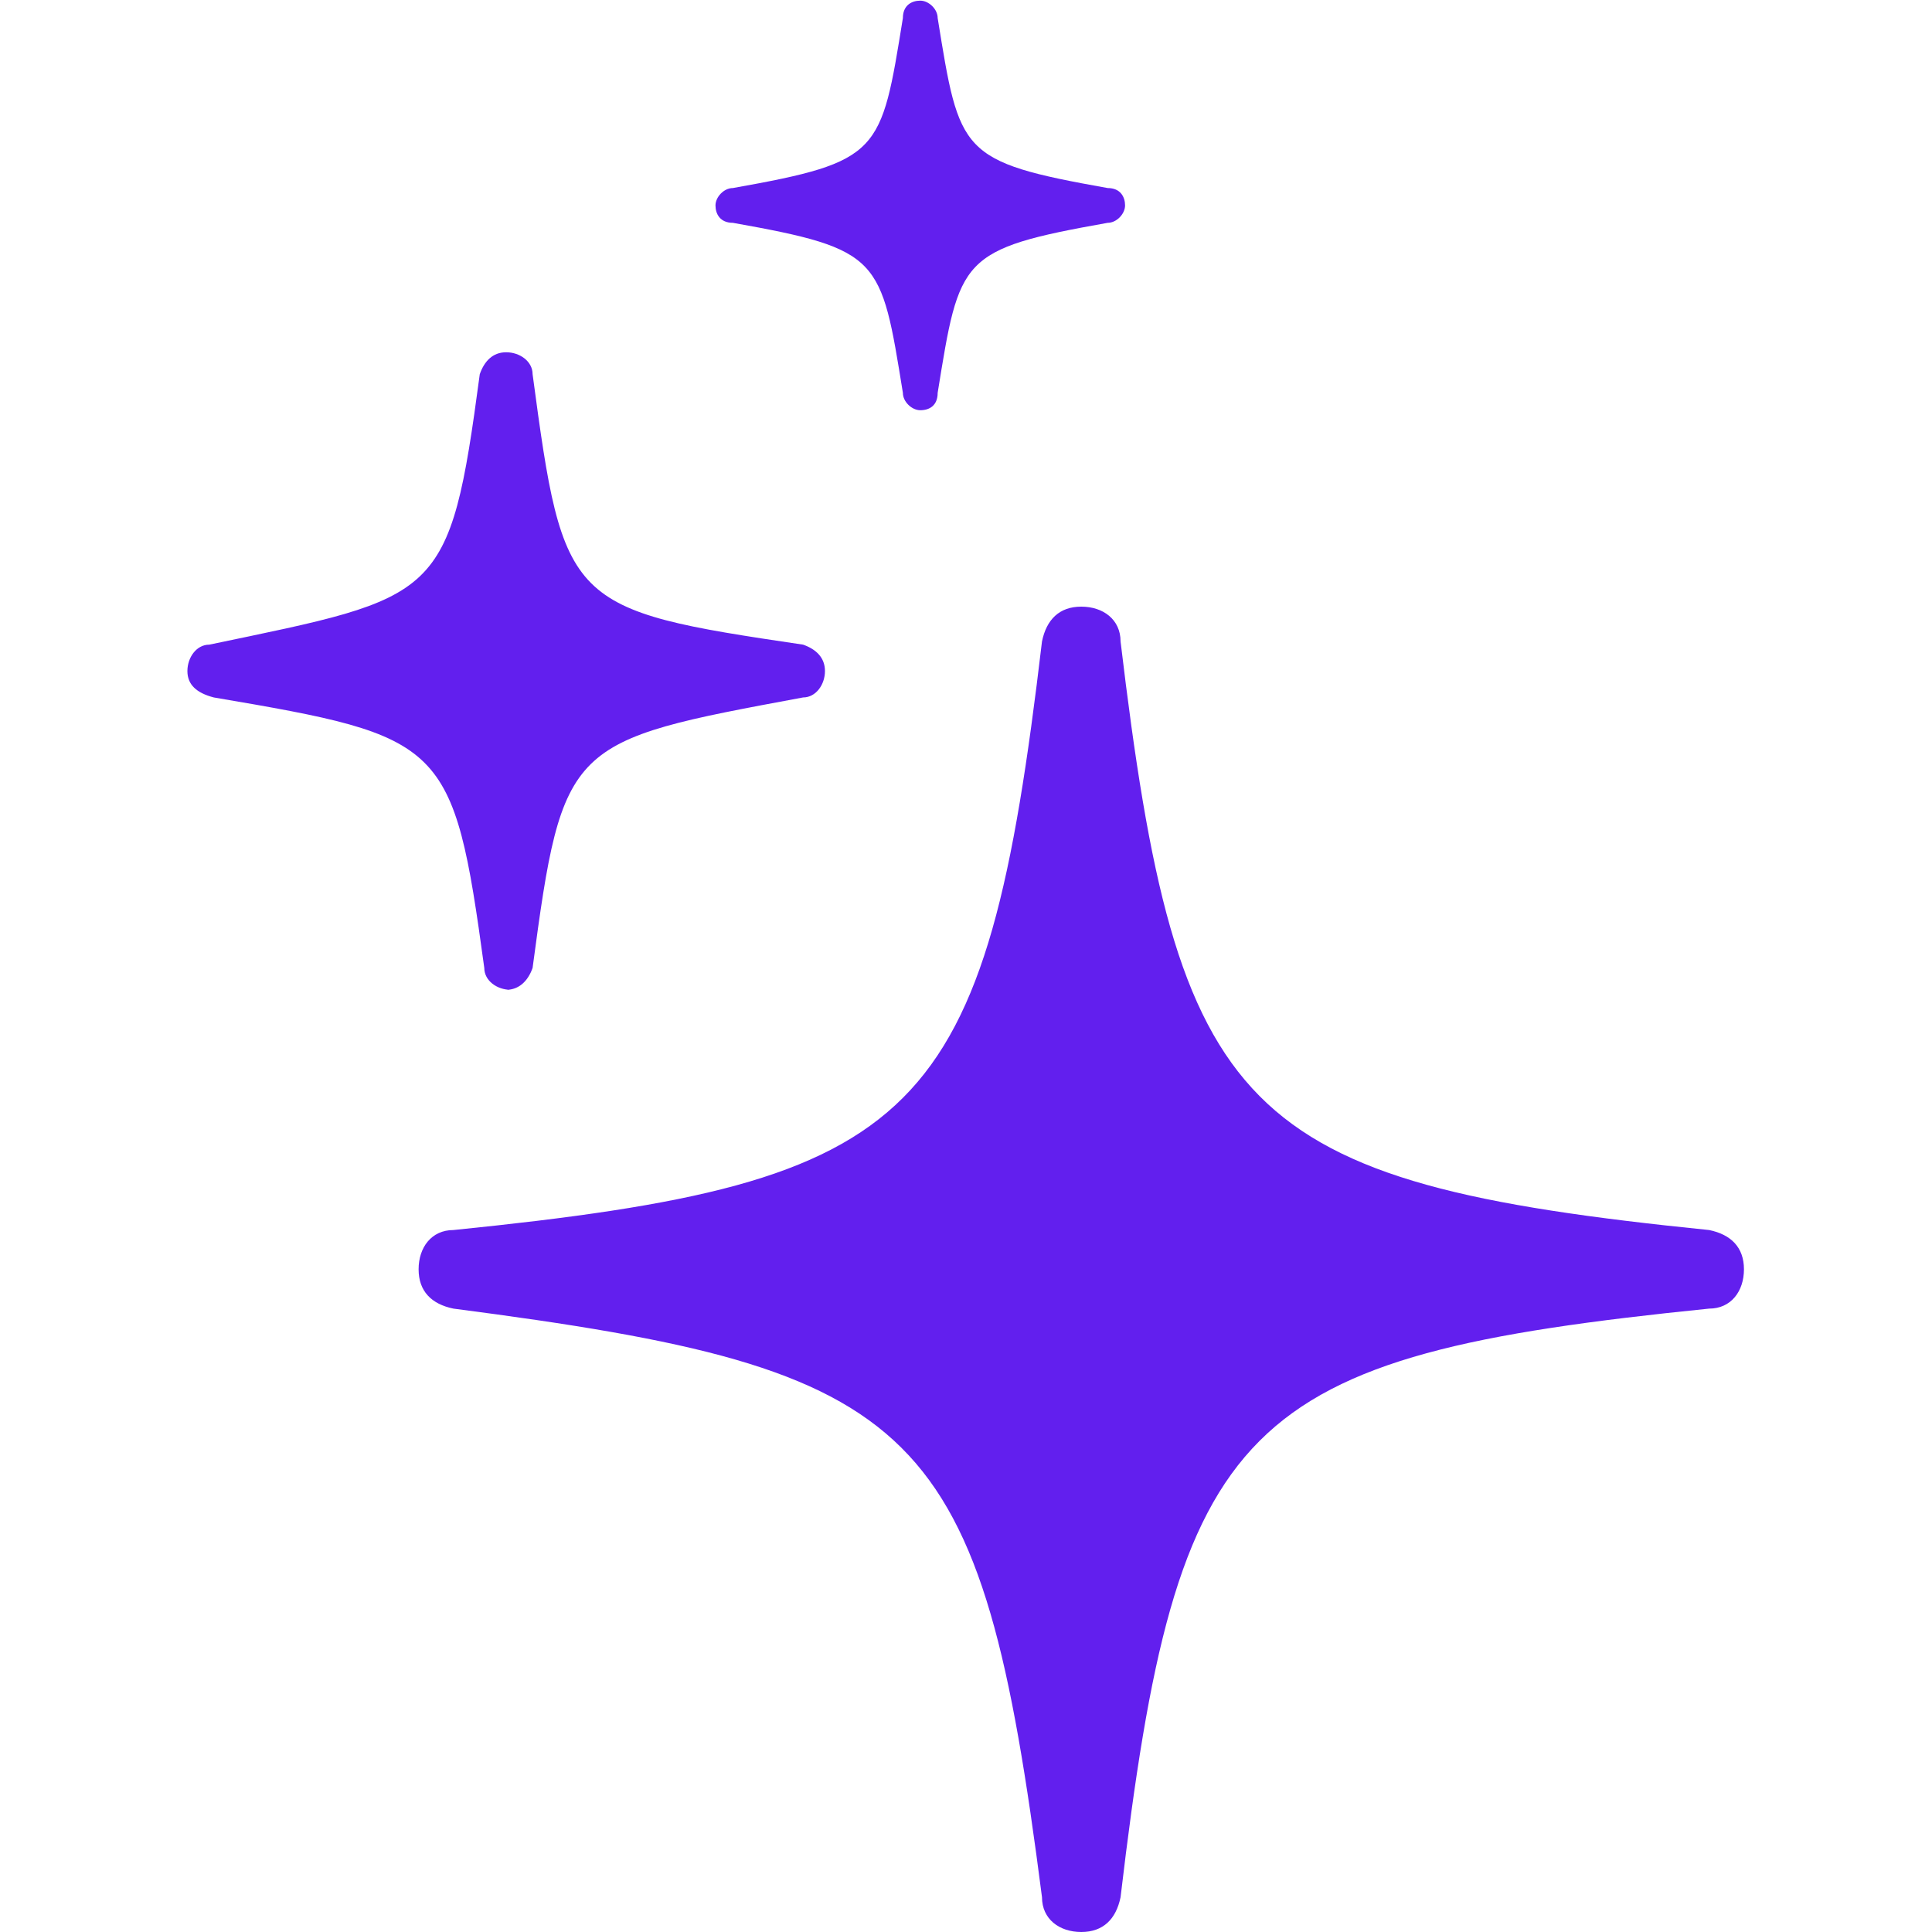
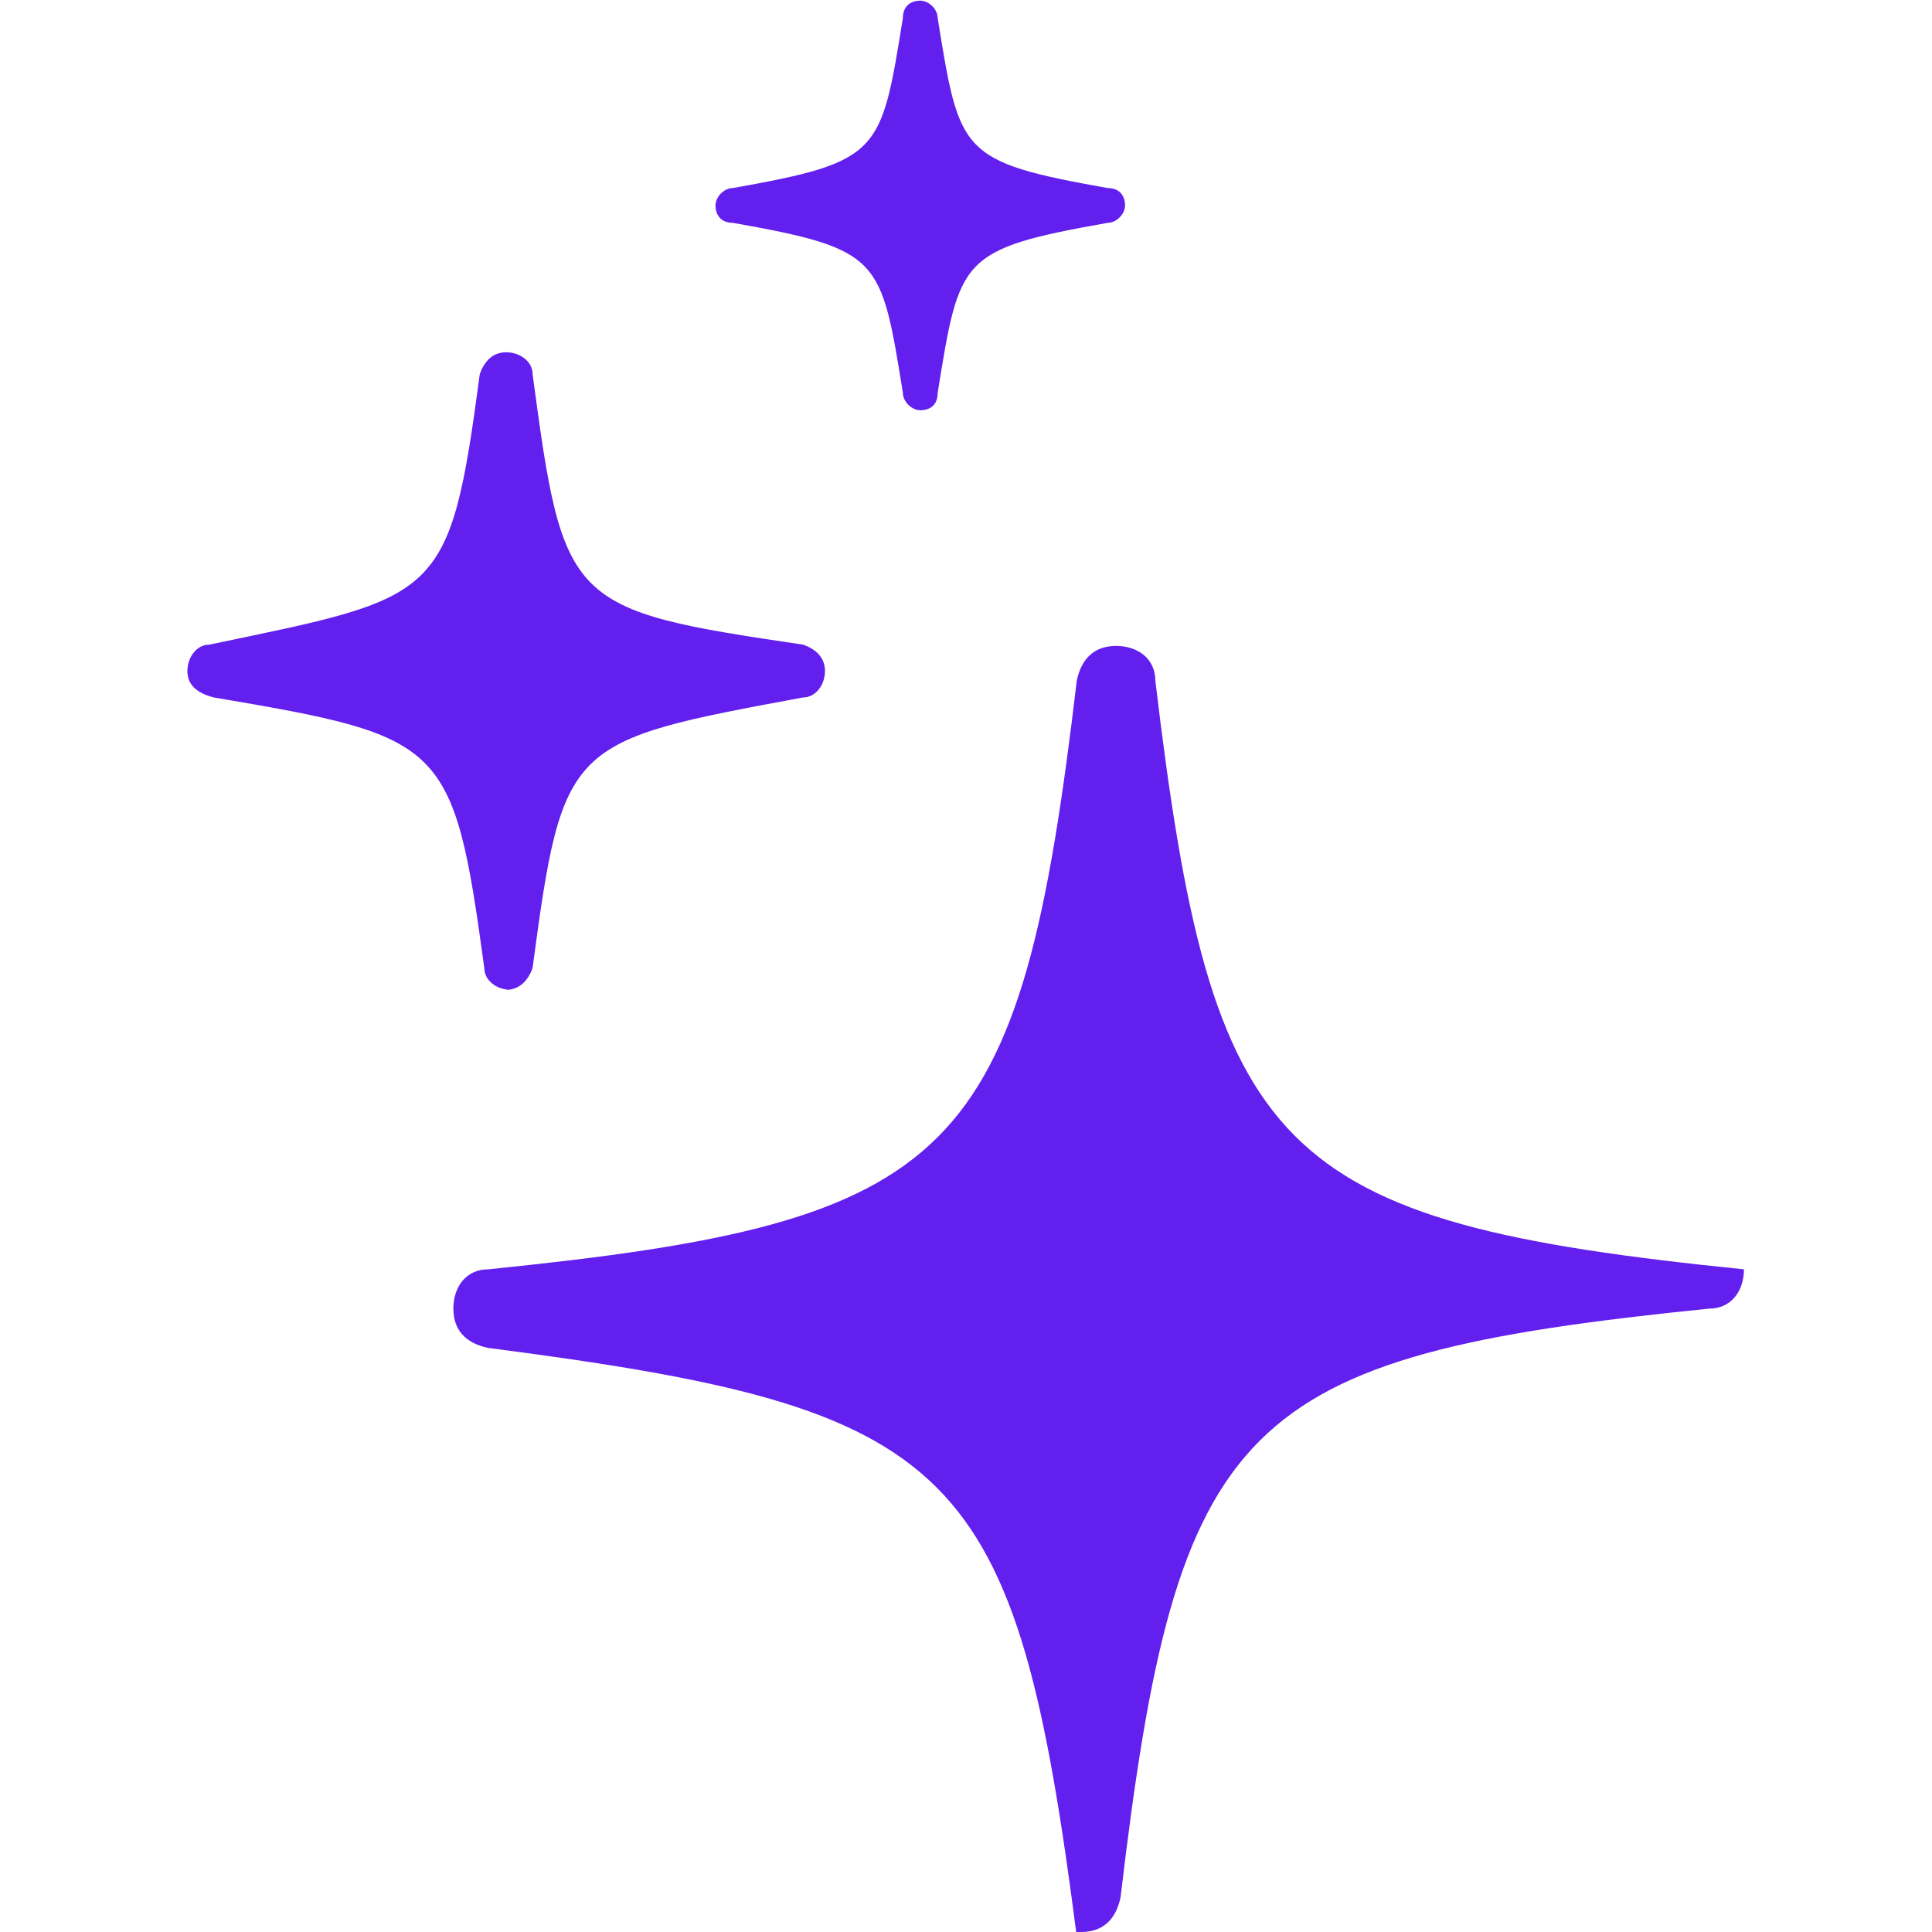
<svg xmlns="http://www.w3.org/2000/svg" id="Calque_1" data-name="Calque 1" viewBox="0 0 30 30">
  <defs>
    <style>
      .cls-1 {
        fill: #621fee;
      }
    </style>
  </defs>
-   <path class="cls-1" d="M14.29,6.37c.14,0,.27-.07.27-.27.34-2.1.34-2.23,2.64-2.64.14,0,.27-.14.27-.27s-.07-.27-.27-.27c-2.3-.41-2.3-.54-2.64-2.64,0-.14-.14-.27-.27-.27s-.27.07-.27.27c-.34,2.1-.34,2.23-2.64,2.64-.14,0-.27.14-.27.27s.07.27.27.27c2.3.41,2.3.54,2.64,2.64,0,.14.14.27.27.27ZM7.86,15.37c.2,0,.34-.14.41-.34.47-3.52.54-3.52,4.2-4.2.2,0,.34-.2.34-.41s-.14-.34-.34-.41c-3.66-.54-3.72-.61-4.2-4.2,0-.2-.2-.34-.41-.34s-.34.14-.41.34c-.47,3.52-.61,3.45-4.2,4.2-.2,0-.34.2-.34.41s.14.34.41.41c3.59.61,3.72.68,4.2,4.2,0,.2.2.34.41.34h-.07ZM16.79,30c.34,0,.54-.2.61-.54.88-7.45,1.83-8.4,9.14-9.14.34,0,.54-.27.54-.61s-.2-.54-.54-.61c-7.31-.74-8.26-1.76-9.14-9.14,0-.34-.27-.54-.61-.54s-.54.2-.61.54c-.88,7.45-1.83,8.4-9.14,9.14-.34,0-.54.27-.54.61s.2.54.54.61c7.31.95,8.19,1.76,9.14,9.14,0,.34.27.54.61.54Z" />
+   <path class="cls-1" d="M14.29,6.37c.14,0,.27-.07.27-.27.34-2.1.34-2.23,2.64-2.64.14,0,.27-.14.27-.27s-.07-.27-.27-.27c-2.3-.41-2.3-.54-2.64-2.64,0-.14-.14-.27-.27-.27s-.27.07-.27.27c-.34,2.1-.34,2.23-2.64,2.64-.14,0-.27.14-.27.27s.07.27.27.27c2.3.41,2.3.54,2.64,2.64,0,.14.14.27.27.27ZM7.86,15.37c.2,0,.34-.14.41-.34.47-3.52.54-3.52,4.2-4.2.2,0,.34-.2.34-.41s-.14-.34-.34-.41c-3.66-.54-3.72-.61-4.2-4.2,0-.2-.2-.34-.41-.34s-.34.14-.41.34c-.47,3.52-.61,3.45-4.2,4.2-.2,0-.34.2-.34.41s.14.34.41.41c3.59.61,3.72.68,4.2,4.2,0,.2.2.34.41.34h-.07ZM16.79,30c.34,0,.54-.2.61-.54.88-7.45,1.83-8.4,9.14-9.14.34,0,.54-.27.54-.61c-7.31-.74-8.26-1.76-9.14-9.14,0-.34-.27-.54-.61-.54s-.54.2-.61.54c-.88,7.45-1.83,8.4-9.14,9.14-.34,0-.54.27-.54.61s.2.54.54.61c7.31.95,8.19,1.76,9.14,9.14,0,.34.27.54.61.54Z" />
</svg>